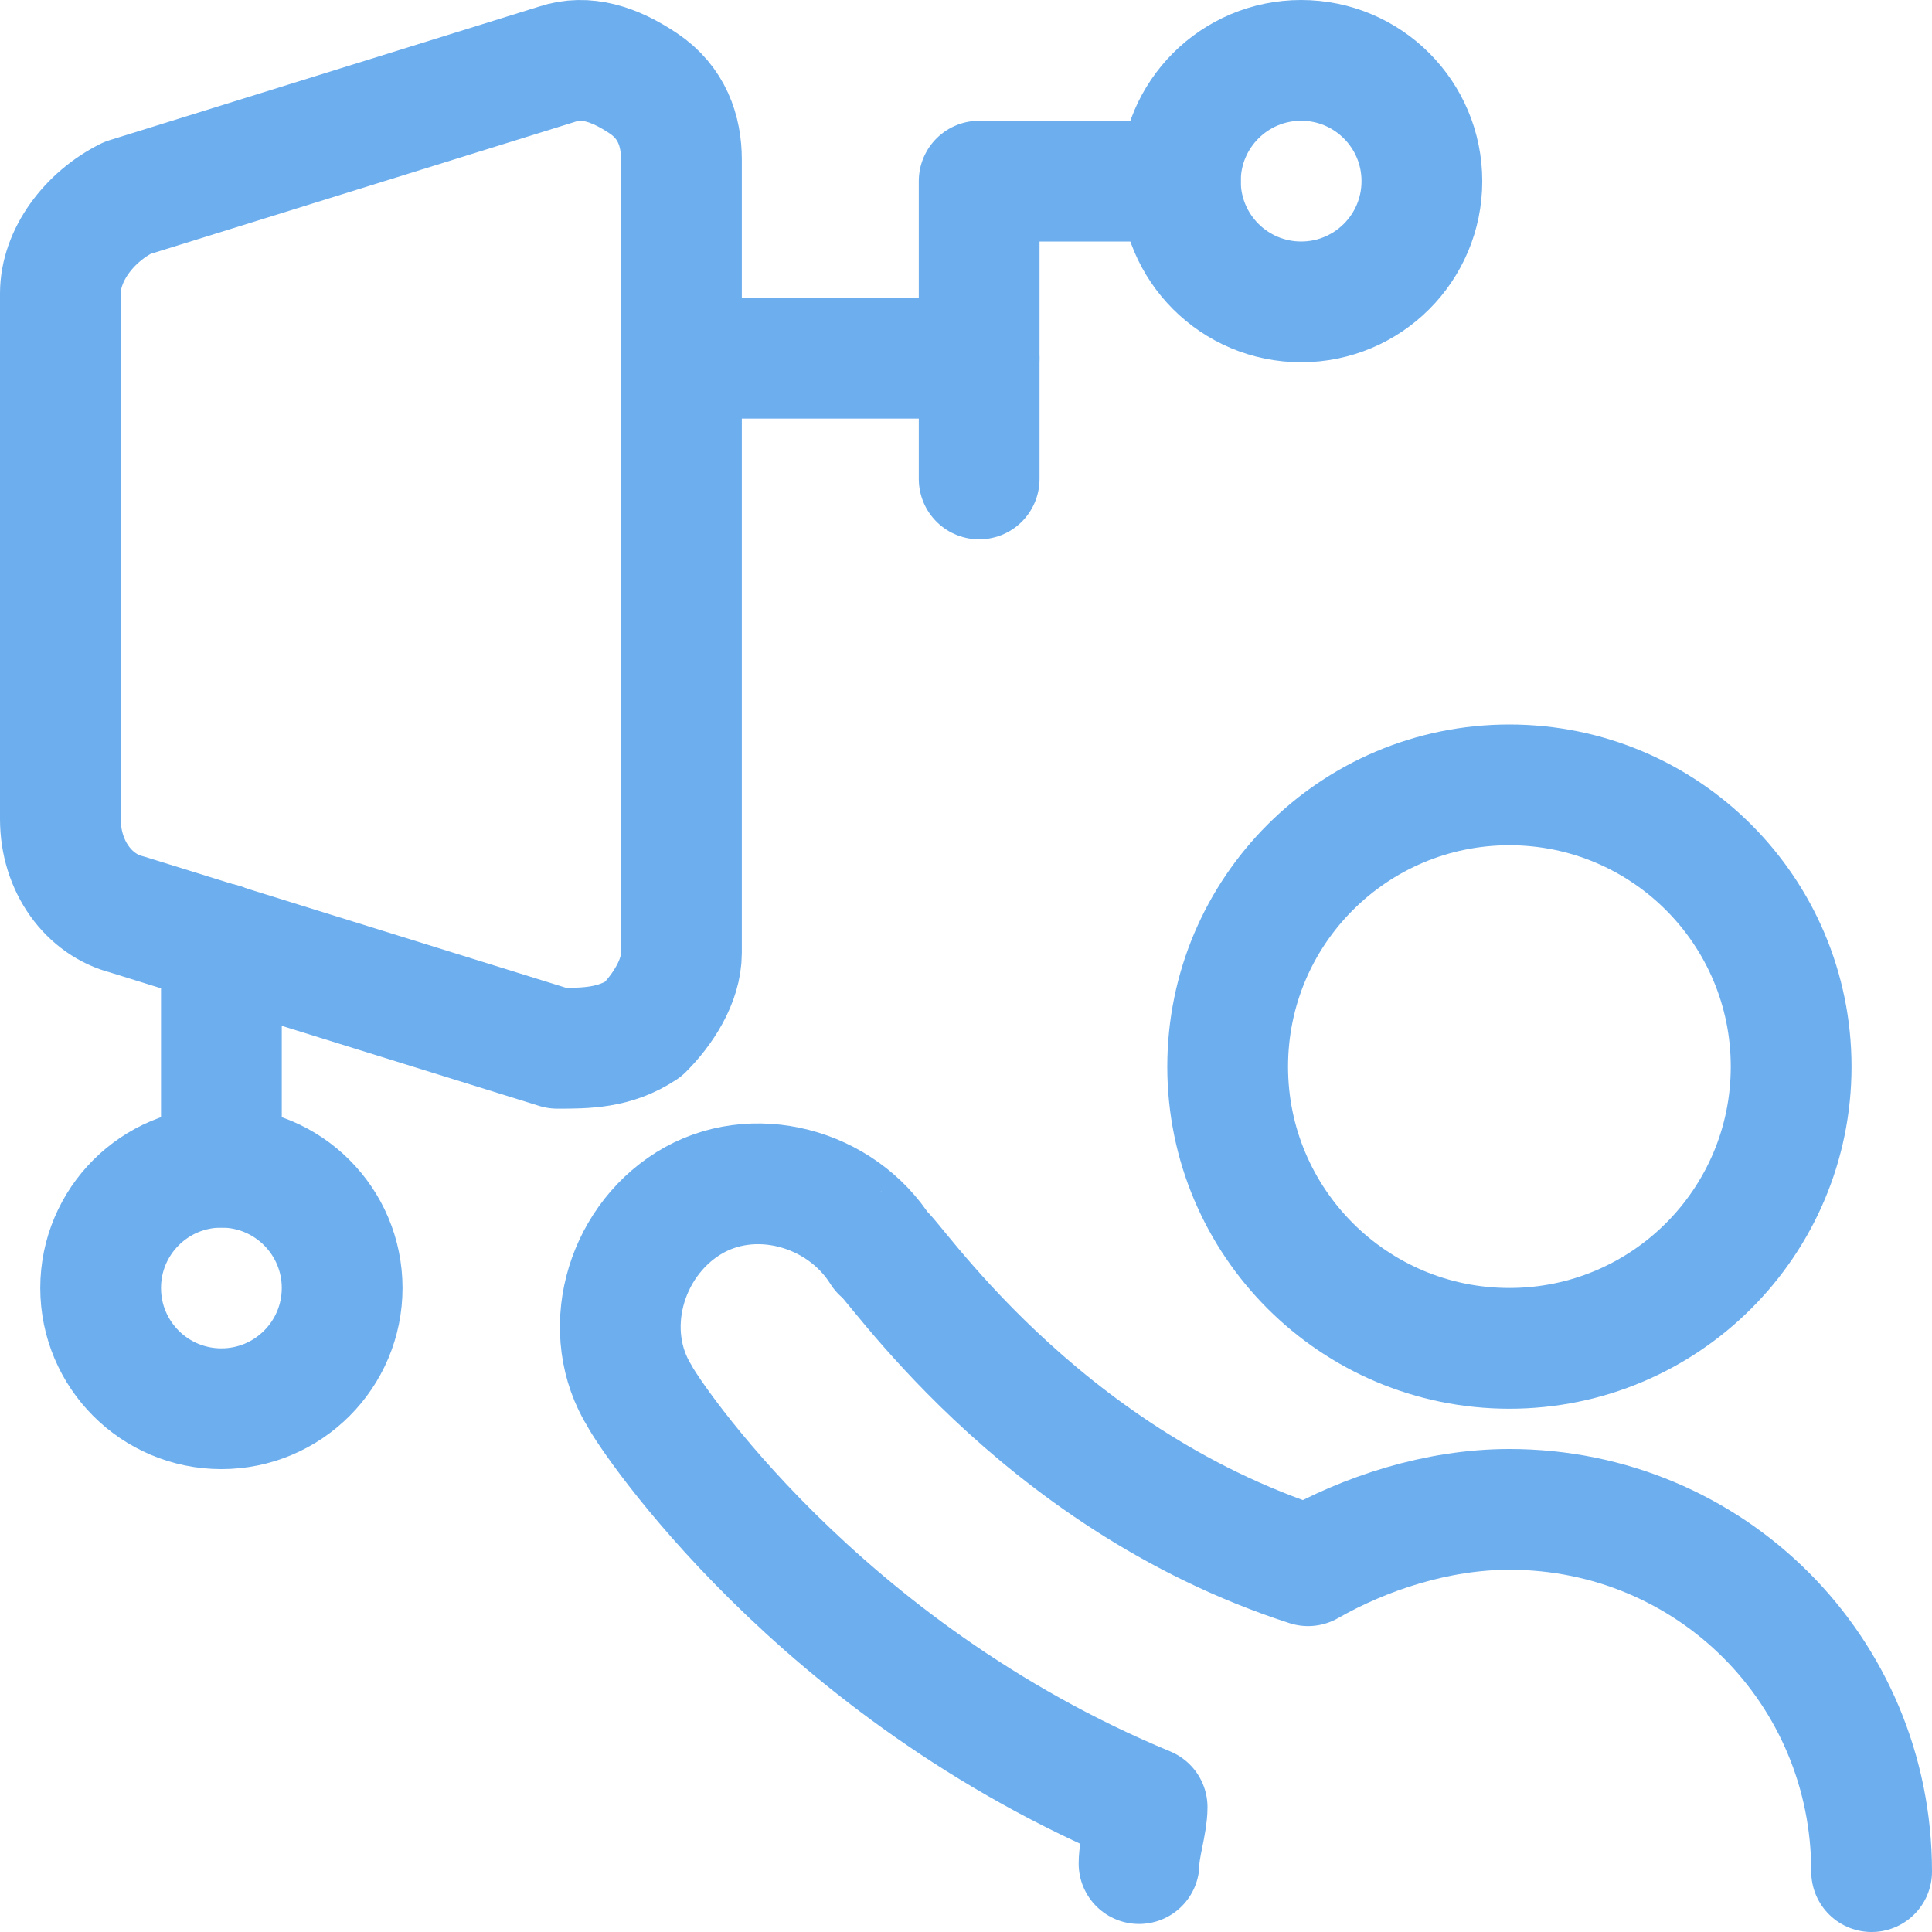
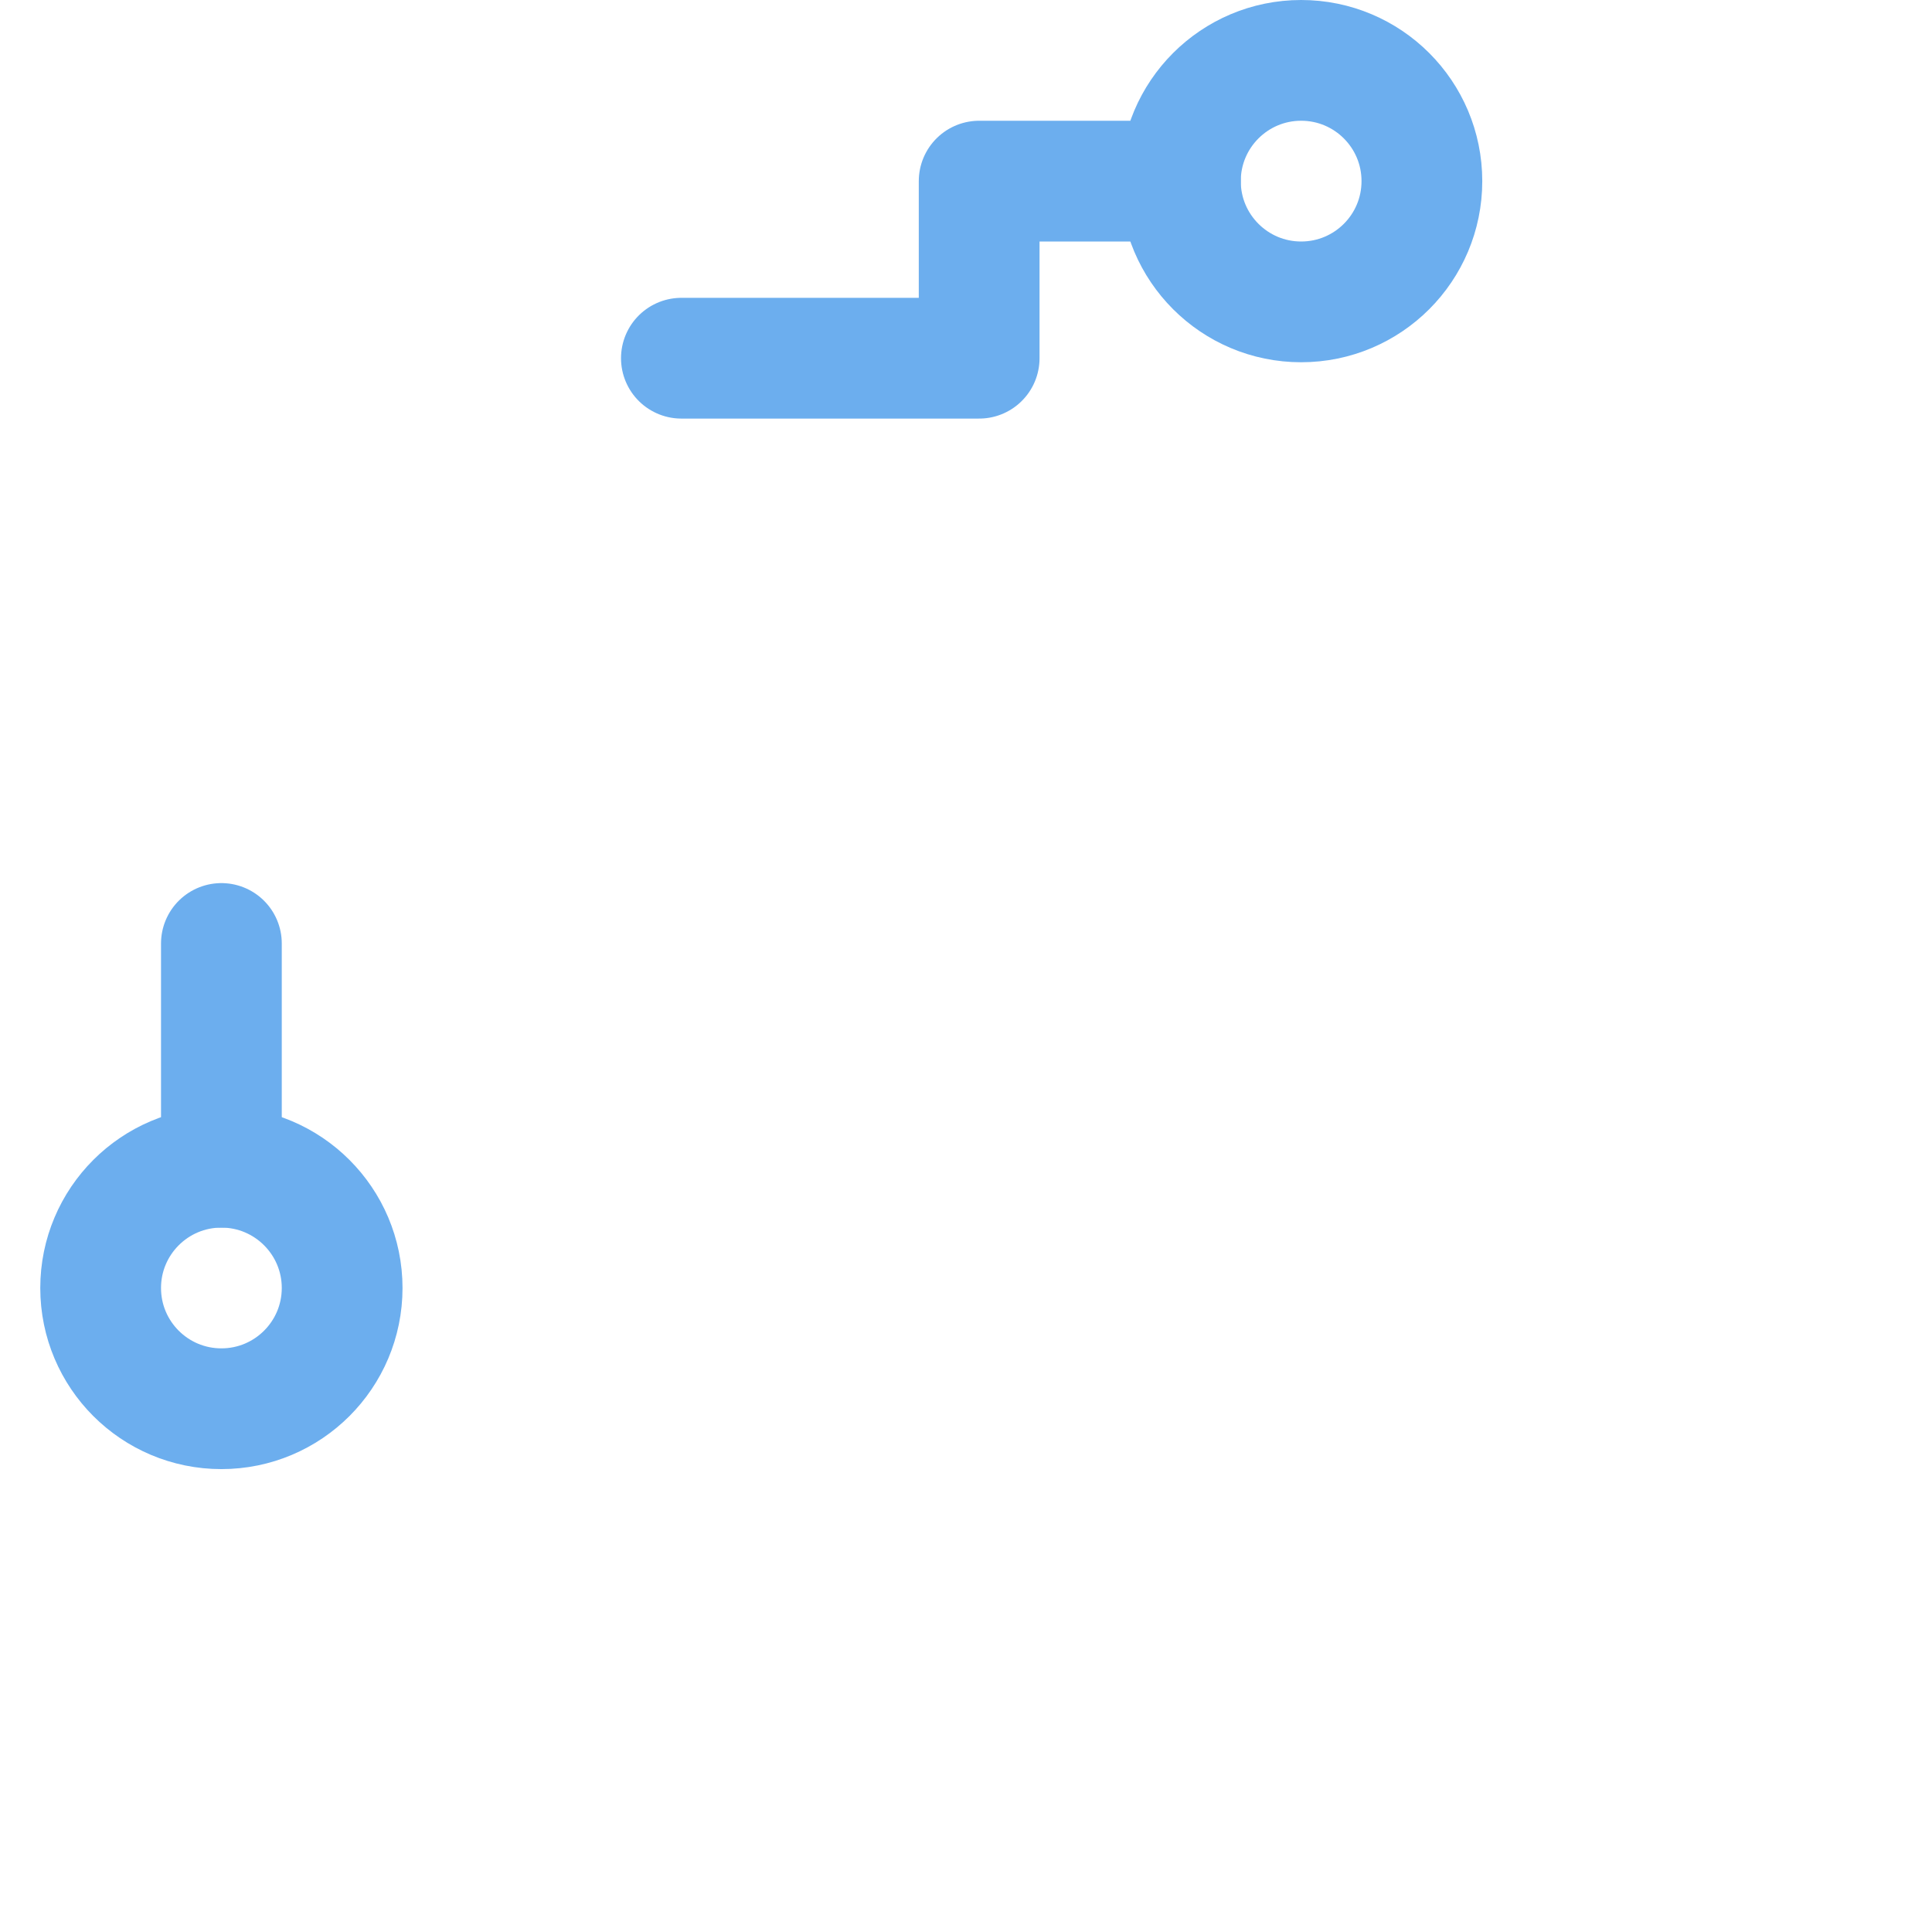
<svg xmlns="http://www.w3.org/2000/svg" width="32" height="32" viewBox="0 0 32 32" fill="none">
  <g clip-path="url(#clip0_1675_1282)">
-     <path d="M25 22.333C27.578 22.333 29.667 20.244 29.667 17.667C29.667 15.089 27.578 13 25 13C22.423 13 20.334 15.089 20.334 17.667C20.334 20.244 22.423 22.333 25 22.333Z" stroke="#6CAEEE" stroke-width="2" stroke-miterlimit="10" stroke-linecap="round" stroke-linejoin="round" />
-     <path d="M31 31C31 27.667 28.333 25 25 25C23.8 25 22.6 25.4 21.666 25.933C17.133 24.467 14.733 20.733 14.6 20.733C13.933 19.667 12.466 19.267 11.4 19.933C10.333 20.6 9.933 22.067 10.6 23.133C10.733 23.4 13.533 27.667 19 29.933C19 30.2 18.866 30.6 18.866 30.867" stroke="#6CAEEE" stroke-width="2" stroke-miterlimit="10" stroke-linecap="round" stroke-linejoin="round" />
    <path d="M11.286 5.933H16.218V3H19.551" stroke="#6CAEEE" stroke-width="2" stroke-miterlimit="10" stroke-linecap="round" stroke-linejoin="round" />
    <path d="M21.551 5C22.656 5 23.551 4.105 23.551 3C23.551 1.895 22.656 1 21.551 1C20.447 1 19.551 1.895 19.551 3C19.551 4.105 20.447 5 21.551 5Z" stroke="#6CAEEE" stroke-width="2" stroke-miterlimit="10" stroke-linecap="round" stroke-linejoin="round" />
-     <path d="M16.218 5.933V7.933" stroke="#6CAEEE" stroke-width="2" stroke-miterlimit="10" stroke-linecap="round" stroke-linejoin="round" />
    <path d="M3.667 15.627V19.333" stroke="#6CAEEE" stroke-width="2" stroke-miterlimit="10" stroke-linecap="round" stroke-linejoin="round" />
    <path d="M3.667 23.333C4.771 23.333 5.667 22.438 5.667 21.333C5.667 20.229 4.771 19.333 3.667 19.333C2.562 19.333 1.667 20.229 1.667 21.333C1.667 22.438 2.562 23.333 3.667 23.333Z" stroke="#6CAEEE" stroke-width="2" stroke-miterlimit="10" stroke-linecap="round" stroke-linejoin="round" />
-     <path d="M11.287 15.781C11.287 16.256 10.971 16.73 10.654 17.047C10.179 17.363 9.705 17.363 9.23 17.363L2.108 15.148C1.475 14.989 1 14.356 1 13.565V4.86C1 4.227 1.475 3.594 2.108 3.278L9.23 1.062C9.705 0.904 10.179 1.062 10.654 1.379C11.129 1.695 11.287 2.17 11.287 2.645V15.781Z" stroke="#6CAEEE" stroke-width="2" stroke-miterlimit="10" stroke-linecap="round" stroke-linejoin="round" />
  </g>
  <defs>
    <clipPath id="clip0_1675_1282">
      <rect width="32" height="32" fill="white" />
    </clipPath>
  </defs>
</svg>